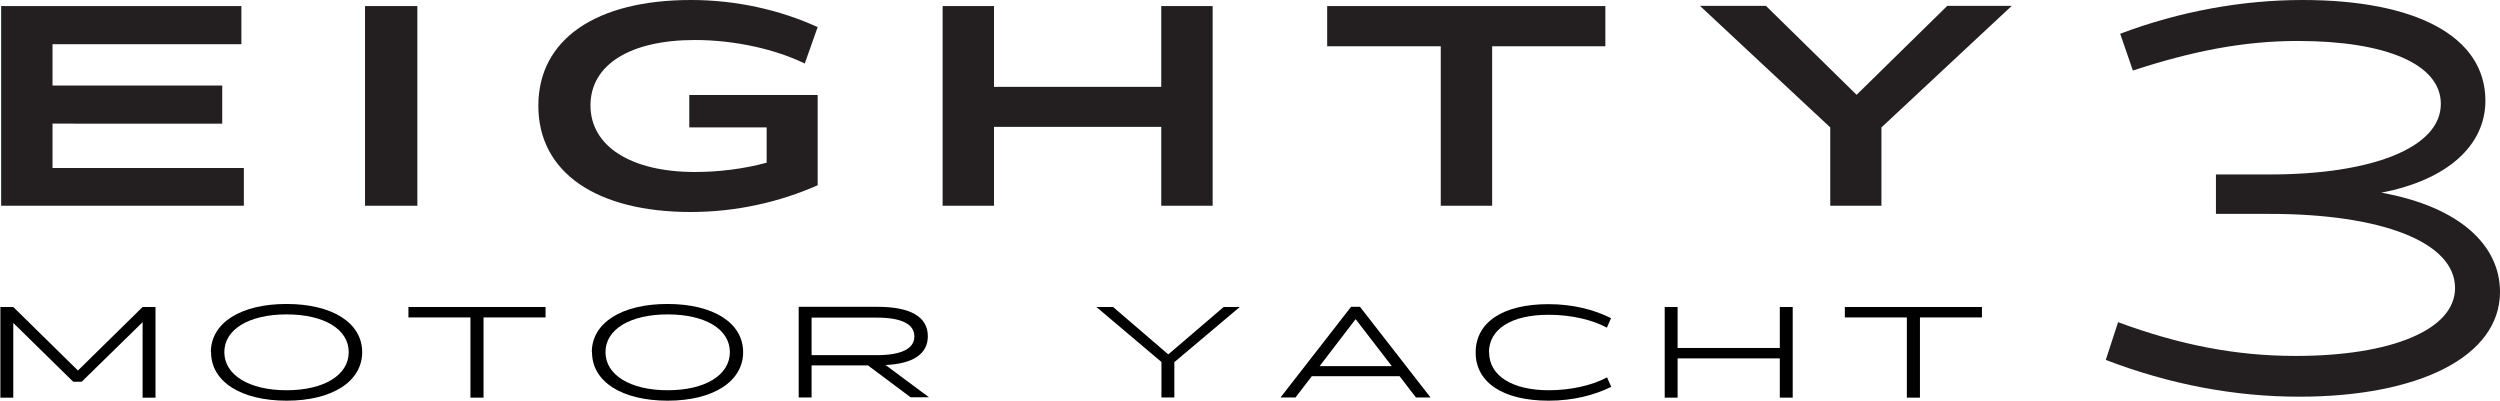
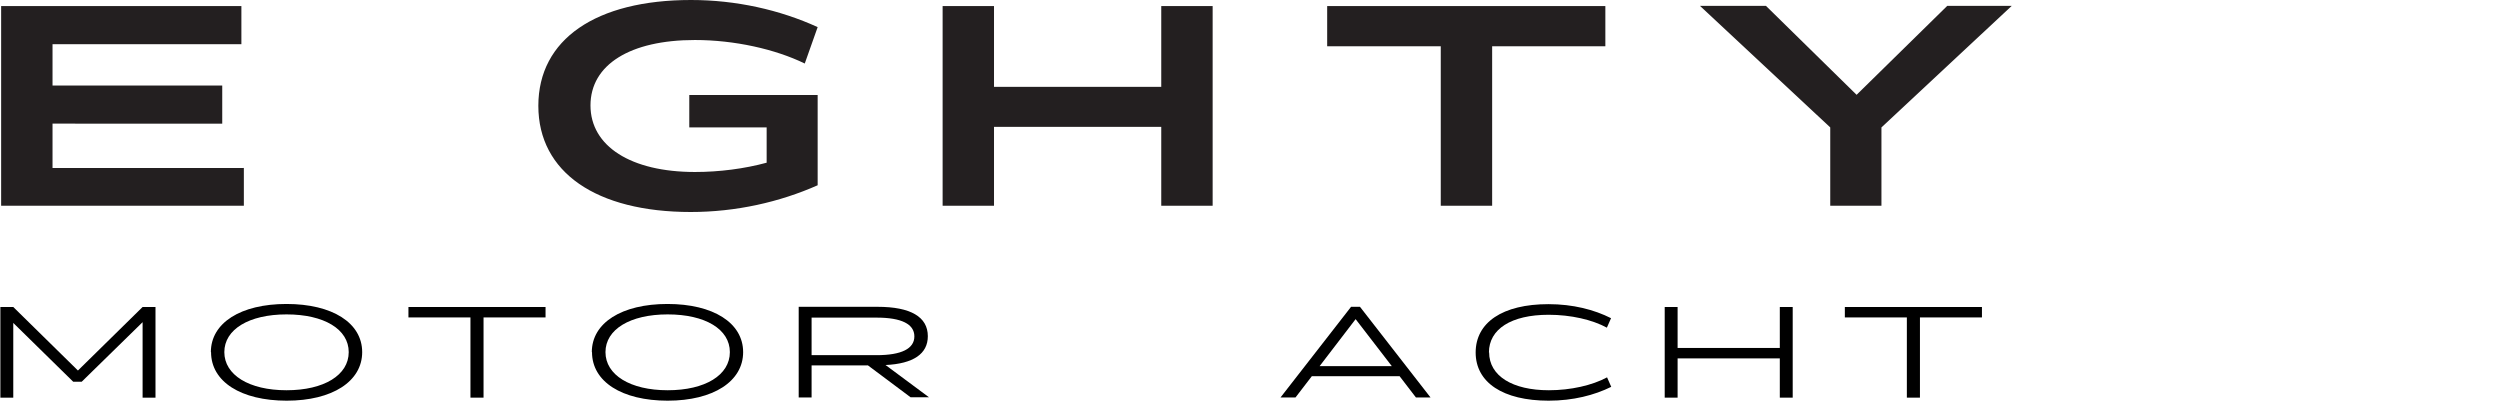
<svg xmlns="http://www.w3.org/2000/svg" id="Layer_2" data-name="Layer 2" viewBox="0 0 131.84 21.13">
  <defs>
    <style> .cls-1 { fill: #231f20; } </style>
  </defs>
  <g id="Layer_2-2" data-name="Layer 2">
    <g>
      <path d="M8.2,16.19v4.78h-.68v-3.98l-3.21,3.14h-.45l-3.16-3.1v3.94h-.68v-4.78h.68l3.41,3.35,3.41-3.35h.68Z" />
      <path d="M11.12,18.57c0-1.54,1.57-2.54,3.99-2.54s3.99,1,3.99,2.54-1.57,2.56-3.98,2.56-3.99-1-3.99-2.56ZM18.39,18.57c0-1.21-1.3-1.99-3.28-1.99s-3.28.79-3.28,1.99,1.3,2.01,3.28,2.01,3.28-.8,3.28-2.01Z" />
      <path d="M28.77,16.74h-3.27v4.23h-.69v-4.23h-3.27v-.55h7.23v.55Z" />
      <path d="M31.21,18.57c0-1.54,1.57-2.54,3.99-2.54s3.99,1,3.99,2.54-1.57,2.56-3.98,2.56-3.99-1-3.99-2.56ZM38.49,18.57c0-1.21-1.3-1.99-3.28-1.99s-3.28.79-3.28,1.99,1.3,2.01,3.28,2.01,3.28-.8,3.28-2.01Z" />
      <path d="M45.76,19.27h-2.96v1.69h-.68v-4.78h4.16c1.74,0,2.65.53,2.65,1.55,0,.93-.76,1.45-2.23,1.52l2.29,1.7h-.97l-2.26-1.69ZM42.8,18.73h3.43c1.31,0,1.99-.34,1.99-.99s-.68-.99-1.99-.99h-3.43v1.99Z" />
-       <path d="M61.93,19.09v1.87h-.68v-1.87l-3.43-2.9h.88l2.91,2.5,2.92-2.5h.85l-3.44,2.9Z" />
      <path d="M73.81,19.84h-4.63l-.86,1.12h-.79l3.72-4.78h.47l3.72,4.78h-.77l-.86-1.12ZM73.4,19.31l-1.91-2.48-1.9,2.48h3.81Z" />
      <path d="M78.53,18.58c0,1.25,1.24,2,3.15,2,1.16,0,2.29-.26,3.07-.68l.22.5c-.89.44-2.01.73-3.3.73-2.41,0-3.85-.96-3.85-2.54s1.41-2.55,3.84-2.55c1.29,0,2.41.29,3.3.74l-.22.5c-.77-.42-1.9-.68-3.07-.68-1.98,0-3.15.76-3.15,1.99Z" />
      <path d="M94.54,16.19v4.78h-.68v-2.07h-5.39v2.07h-.68v-4.78h.68v2.16h5.39v-2.16h.68Z" />
      <path d="M104.52,16.74h-3.27v4.23h-.69v-4.23h-3.27v-.55h7.23v.55Z" />
    </g>
-     <path class="cls-1" d="M131.84,15.39c0,3.42-4.29,5.53-10.59,5.53-3.41,0-6.84-.65-10.2-1.94l.65-1.99c3.22,1.19,6.19,1.78,9.36,1.78,5.03,0,8.41-1.37,8.41-3.58,0-2.45-3.94-3.91-9.76-3.91h-2.85v-2.08h2.85c5.35,0,9.01-1.4,9.01-3.72,0-2.1-2.9-3.32-7.55-3.32-2.85,0-5.58.54-8.69,1.56l-.67-1.94c3.15-1.19,6.46-1.78,9.62-1.78,5.96,0,9.64,1.91,9.64,5.31,0,2.35-1.99,4.18-5.49,4.85,4.17.75,6.26,2.8,6.26,5.23Z" />
    <g>
      <path class="cls-1" d="M12.86,8.84v2.01H.06V.32h12.67v2.01H2.77v2.18h8.95v2.01H2.77v2.34h10.08Z" />
-       <path class="cls-1" d="M19.25,10.85V.32h2.76v10.53h-2.76Z" />
      <path class="cls-1" d="M36.35,5.01h6.77v4.76c-2.01.89-4.31,1.41-6.69,1.41-4.98,0-8.04-2.09-8.04-5.6S31.43,0,36.44,0c2.38,0,4.69.52,6.68,1.43l-.68,1.92c-1.56-.76-3.71-1.24-5.79-1.24-3.42,0-5.51,1.3-5.51,3.45s2.13,3.51,5.51,3.51c1.28,0,2.6-.17,3.78-.49v-1.86h-4.08v-1.7Z" />
      <path class="cls-1" d="M63.95.32v10.53h-2.71v-4.16h-8.82v4.16h-2.71V.32h2.71v4.26h8.82V.32h2.71Z" />
      <path class="cls-1" d="M84.66,2.44h-5.97v8.41h-2.71V2.44h-5.99V.32h14.67v2.12Z" />
      <path class="cls-1" d="M99.22,6.72v4.13h-2.7v-4.13l-6.87-6.41h3.48l4.78,4.69,4.78-4.69h3.4l-6.87,6.41Z" />
    </g>
  </g>
</svg>